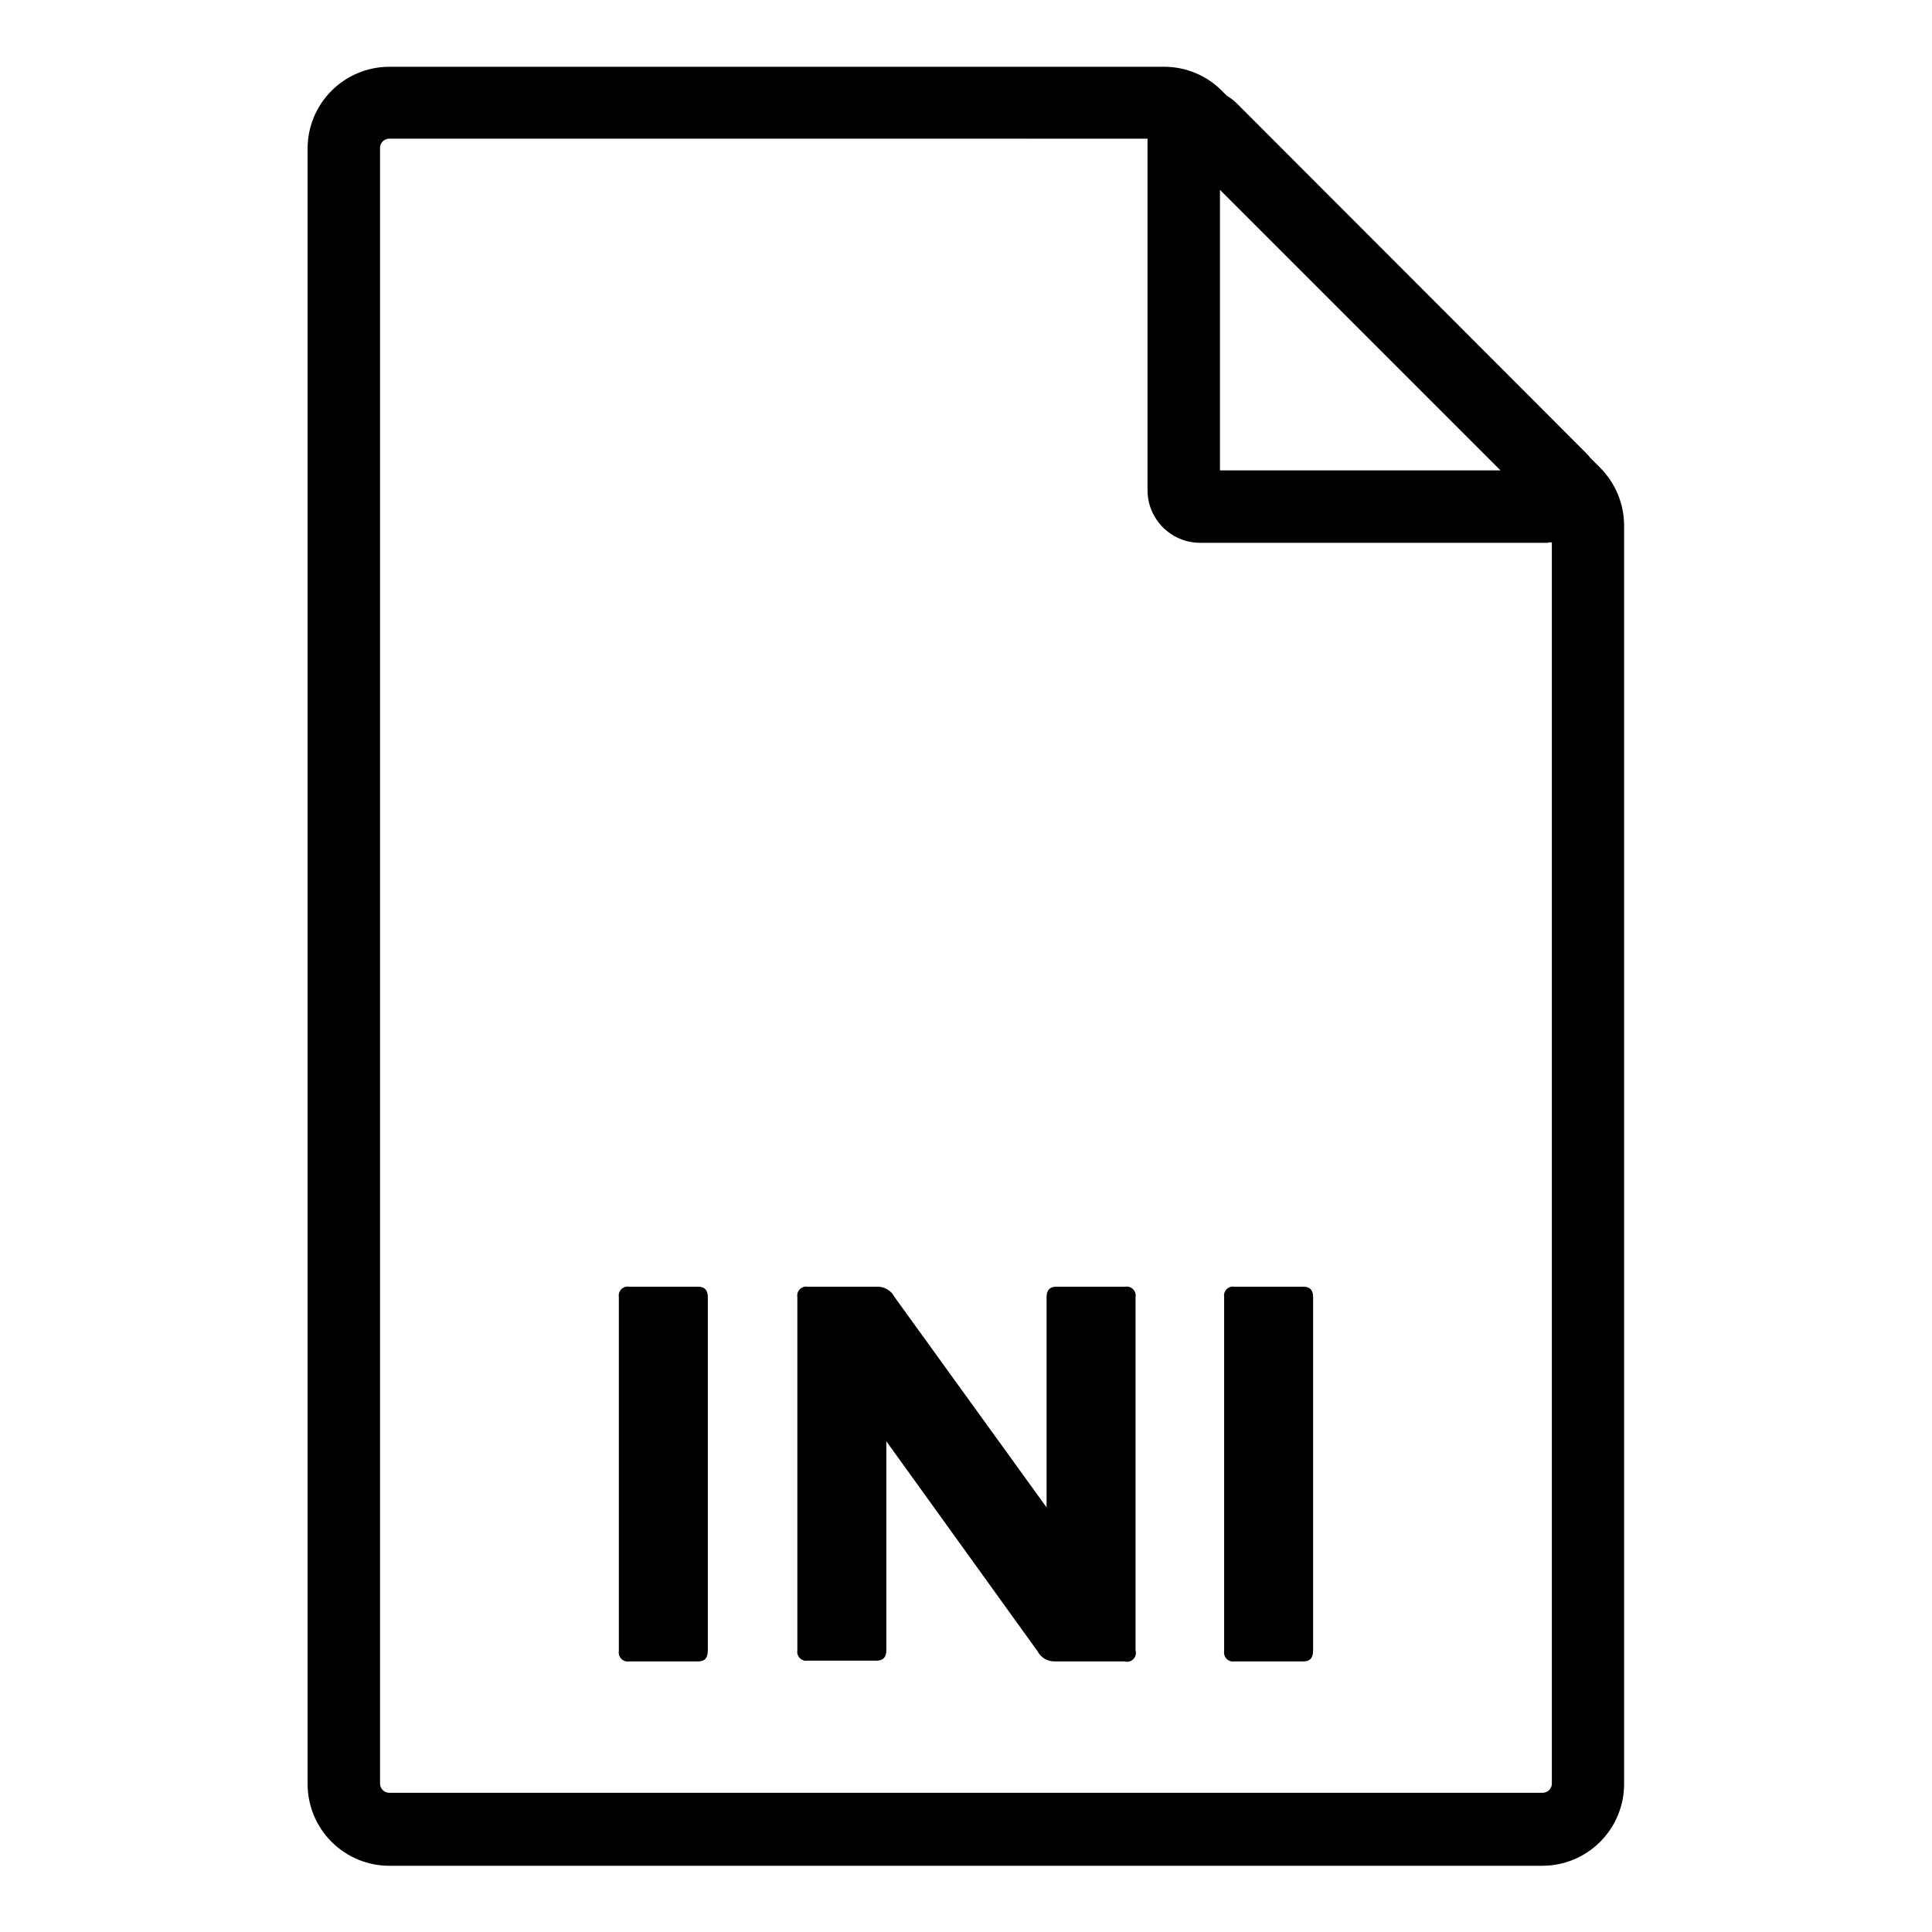
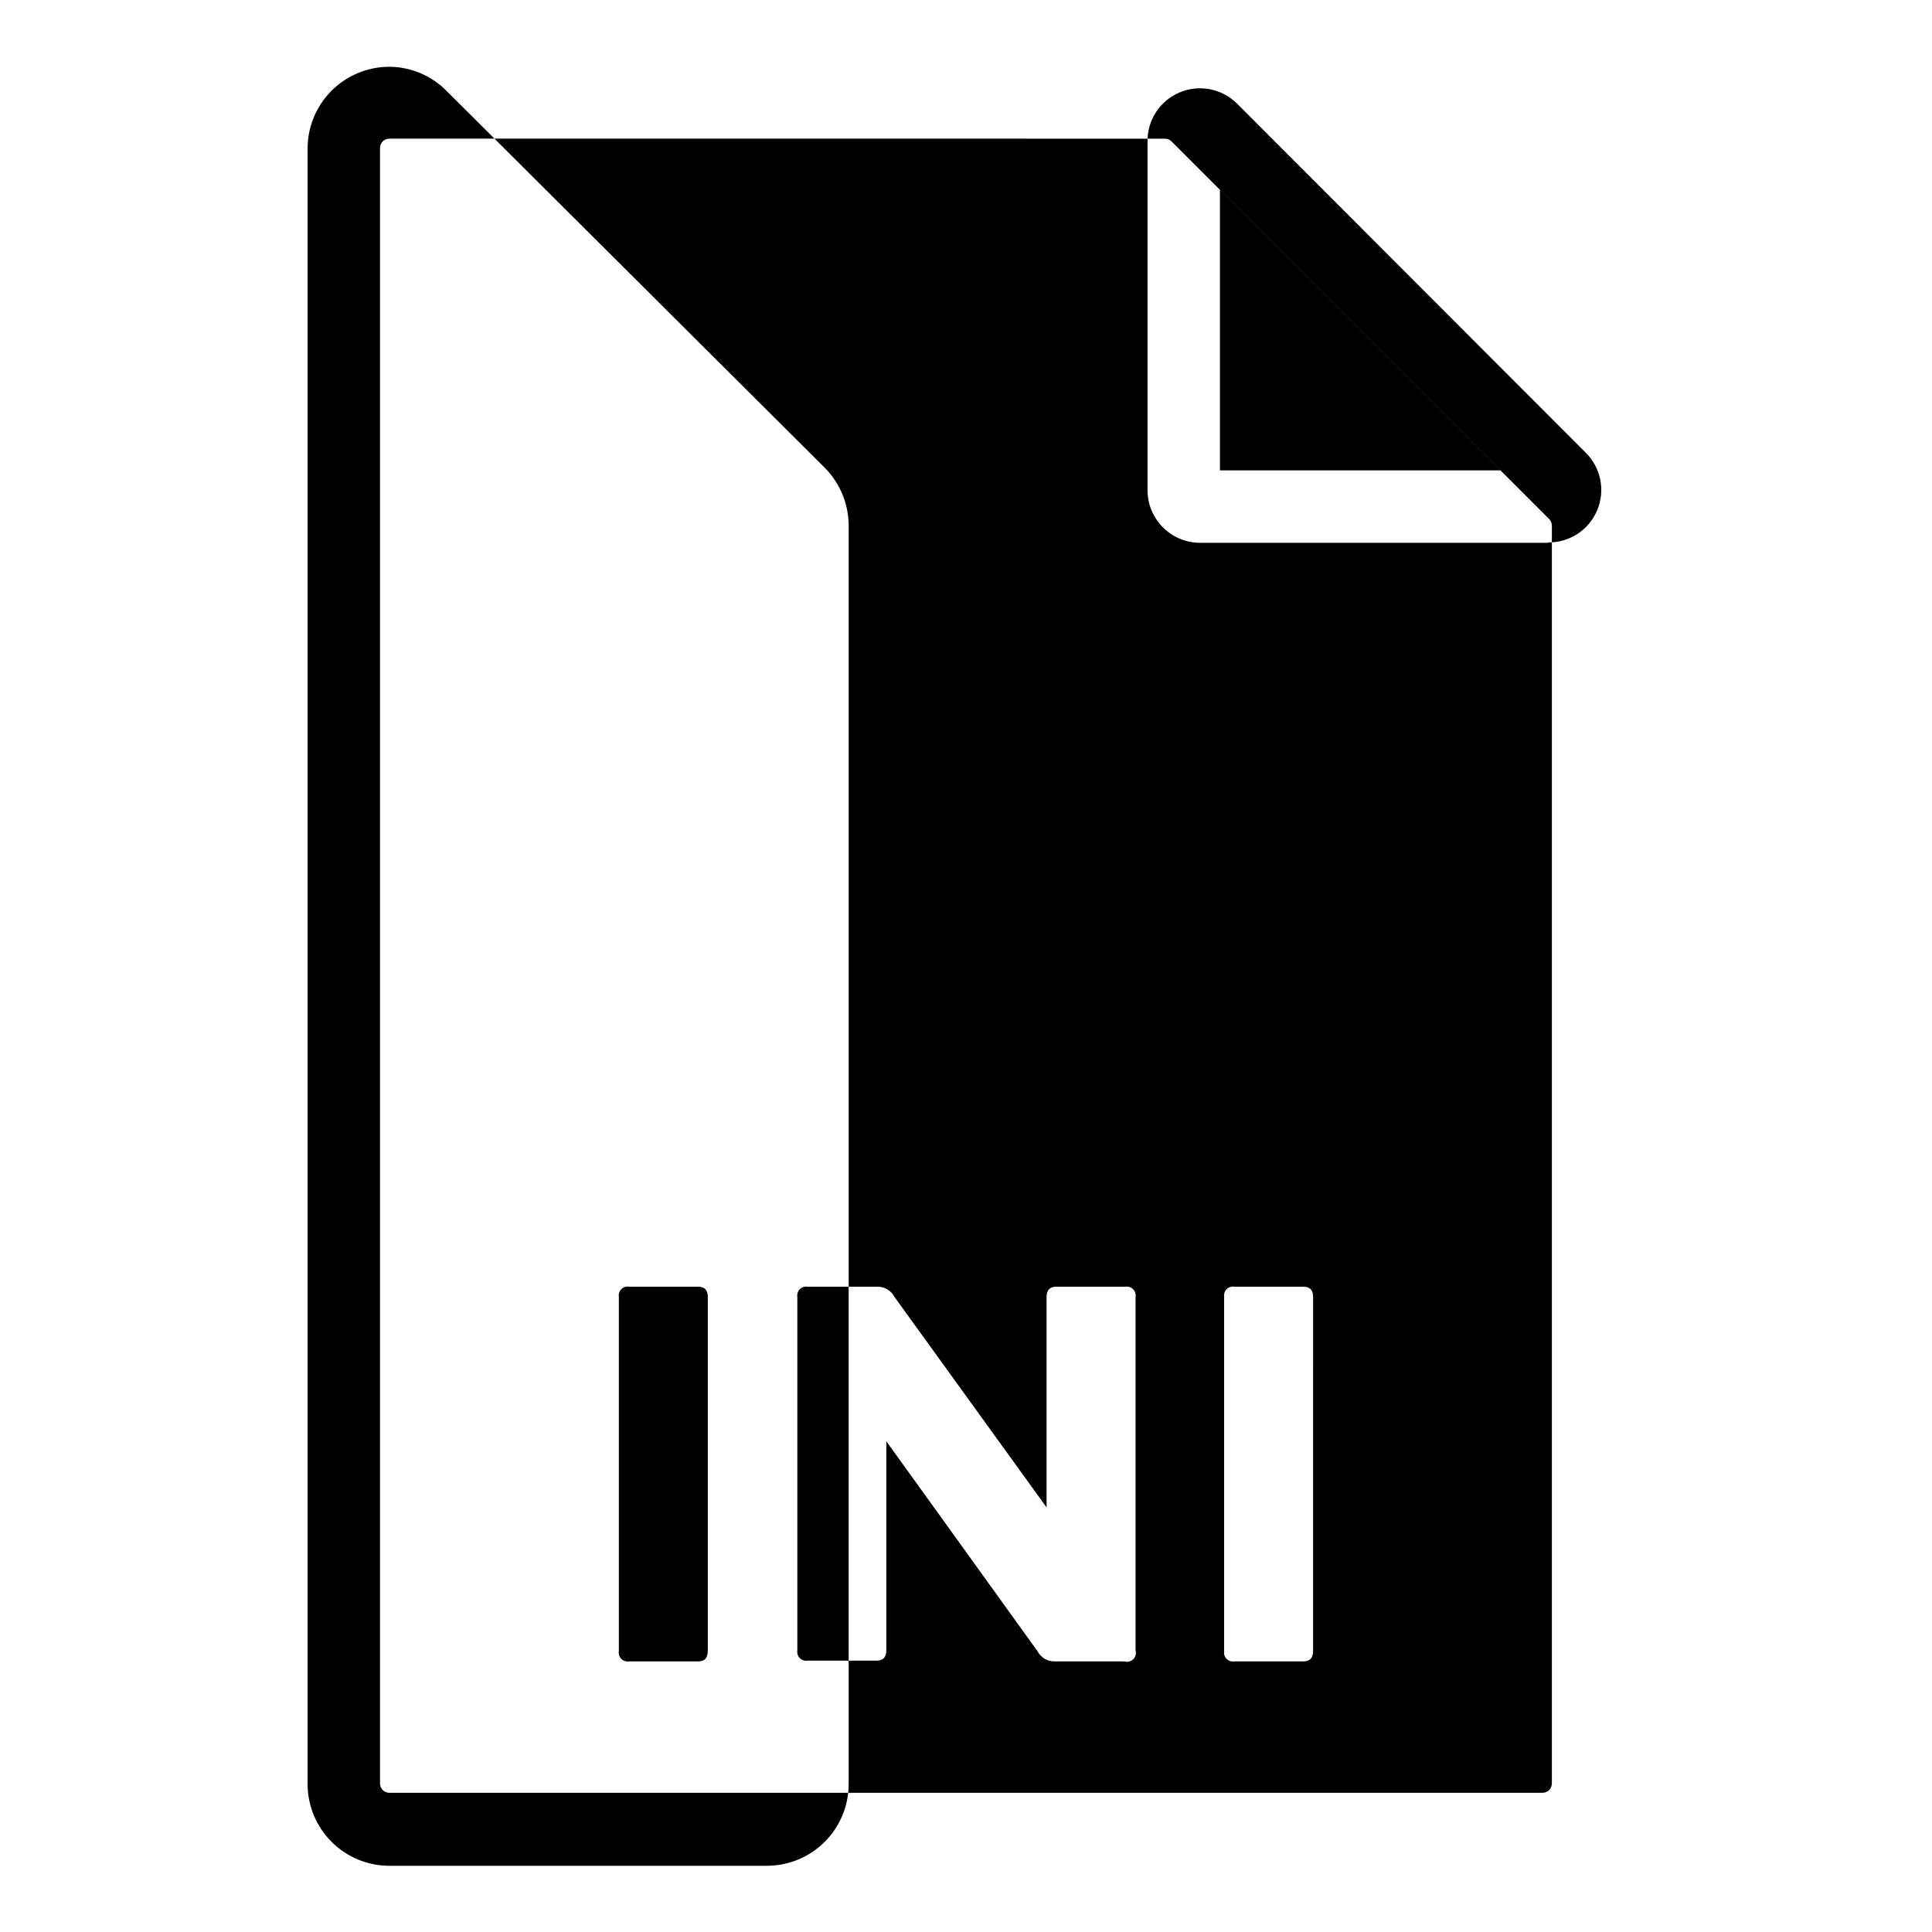
<svg xmlns="http://www.w3.org/2000/svg" fill="#000000" width="800px" height="800px" version="1.1" viewBox="144 144 512 512">
-   <path d="m329.01 584.29h-18.289c-0.75 0.121-1.52-0.125-2.059-0.664-0.539-0.539-0.785-1.305-0.66-2.059v-93.859c-0.125-0.75 0.121-1.52 0.66-2.059 0.539-0.539 1.309-0.785 2.059-0.66h18.289c1.715 0 2.57 0.906 2.57 2.719v93.66c0 2.066-0.855 2.922-2.57 2.922zm112.95 0h-18.438c-1.922 0.043-3.703-1.016-4.586-2.723l-40.051-55.621v55.422c0 1.812-0.855 2.719-2.57 2.719h-18.289c-0.754 0.125-1.52-0.121-2.059-0.66-0.539-0.539-0.785-1.309-0.66-2.059v-93.66c-0.125-0.75 0.121-1.52 0.66-2.059 0.539-0.539 1.305-0.785 2.059-0.66h18.438c1.926-0.043 3.703 1.012 4.586 2.719l40.305 55.773v-55.773c0-1.812 0.855-2.719 2.57-2.719h18.289c0.75-0.125 1.52 0.121 2.059 0.66 0.539 0.539 0.785 1.309 0.66 2.059v93.66c0.242 0.836 0.008 1.738-0.613 2.348-0.621 0.609-1.527 0.828-2.359 0.574zm47.457 0h-18.285c-0.754 0.121-1.52-0.125-2.059-0.664-0.539-0.539-0.785-1.305-0.664-2.059v-93.859c-0.121-0.75 0.125-1.52 0.664-2.059 0.539-0.539 1.305-0.785 2.059-0.66h18.289c1.715 0 2.57 0.906 2.57 2.719l-0.004 93.66c0 2.066-0.855 2.922-2.566 2.922zm64.945-296.44h-92.352c-7.629-0.027-13.82-6.176-13.902-13.805v-92.449c-0.121-5.688 3.238-10.875 8.477-13.094 5.238-2.219 11.297-1.023 15.301 3.016l92.352 92.449c4.039 4.004 5.234 10.066 3.016 15.305-2.219 5.238-7.406 8.594-13.094 8.477zm-87.059-19.195h74.359l-74.359-74.363zm85.648 369.8h-305.77c-5.742 0-11.254-2.285-15.316-6.348s-6.348-9.57-6.348-15.316v-433.43c0-5.746 2.285-11.254 6.348-15.316s9.574-6.348 15.316-6.348h205.5c5.68 0.039 11.113 2.32 15.117 6.348l100.26 99.906c4 4.023 6.277 9.441 6.348 15.113v333.57c0.039 5.762-2.219 11.305-6.273 15.398-4.059 4.094-9.578 6.402-15.34 6.418zm-305.77-457.71c-1.363 0-2.469 1.105-2.469 2.469v433.43c0 1.363 1.105 2.469 2.469 2.469h305.61c1.363 0 2.469-1.105 2.469-2.469v-333.37c-0.004-0.641-0.258-1.254-0.707-1.711l-100.11-100.11c-0.457-0.453-1.07-0.707-1.715-0.703z" />
+   <path d="m329.01 584.29h-18.289c-0.75 0.121-1.52-0.125-2.059-0.664-0.539-0.539-0.785-1.305-0.66-2.059v-93.859c-0.125-0.75 0.121-1.52 0.66-2.059 0.539-0.539 1.309-0.785 2.059-0.66h18.289c1.715 0 2.57 0.906 2.57 2.719v93.66c0 2.066-0.855 2.922-2.57 2.922zm112.95 0h-18.438c-1.922 0.043-3.703-1.016-4.586-2.723l-40.051-55.621v55.422c0 1.812-0.855 2.719-2.57 2.719h-18.289c-0.754 0.125-1.52-0.121-2.059-0.66-0.539-0.539-0.785-1.309-0.66-2.059v-93.66c-0.125-0.75 0.121-1.52 0.66-2.059 0.539-0.539 1.305-0.785 2.059-0.66h18.438c1.926-0.043 3.703 1.012 4.586 2.719l40.305 55.773v-55.773c0-1.812 0.855-2.719 2.57-2.719h18.289c0.75-0.125 1.52 0.121 2.059 0.66 0.539 0.539 0.785 1.309 0.66 2.059v93.66c0.242 0.836 0.008 1.738-0.613 2.348-0.621 0.609-1.527 0.828-2.359 0.574zm47.457 0h-18.285c-0.754 0.121-1.52-0.125-2.059-0.664-0.539-0.539-0.785-1.305-0.664-2.059v-93.859c-0.121-0.75 0.125-1.52 0.664-2.059 0.539-0.539 1.305-0.785 2.059-0.66h18.289c1.715 0 2.57 0.906 2.57 2.719l-0.004 93.66c0 2.066-0.855 2.922-2.566 2.922zm64.945-296.44h-92.352c-7.629-0.027-13.82-6.176-13.902-13.805v-92.449c-0.121-5.688 3.238-10.875 8.477-13.094 5.238-2.219 11.297-1.023 15.301 3.016l92.352 92.449c4.039 4.004 5.234 10.066 3.016 15.305-2.219 5.238-7.406 8.594-13.094 8.477zm-87.059-19.195h74.359l-74.359-74.363zm85.648 369.8h-305.77c-5.742 0-11.254-2.285-15.316-6.348s-6.348-9.57-6.348-15.316v-433.43c0-5.746 2.285-11.254 6.348-15.316s9.574-6.348 15.316-6.348c5.68 0.039 11.113 2.32 15.117 6.348l100.26 99.906c4 4.023 6.277 9.441 6.348 15.113v333.57c0.039 5.762-2.219 11.305-6.273 15.398-4.059 4.094-9.578 6.402-15.34 6.418zm-305.77-457.71c-1.363 0-2.469 1.105-2.469 2.469v433.43c0 1.363 1.105 2.469 2.469 2.469h305.61c1.363 0 2.469-1.105 2.469-2.469v-333.37c-0.004-0.641-0.258-1.254-0.707-1.711l-100.11-100.11c-0.457-0.453-1.07-0.707-1.715-0.703z" />
</svg>